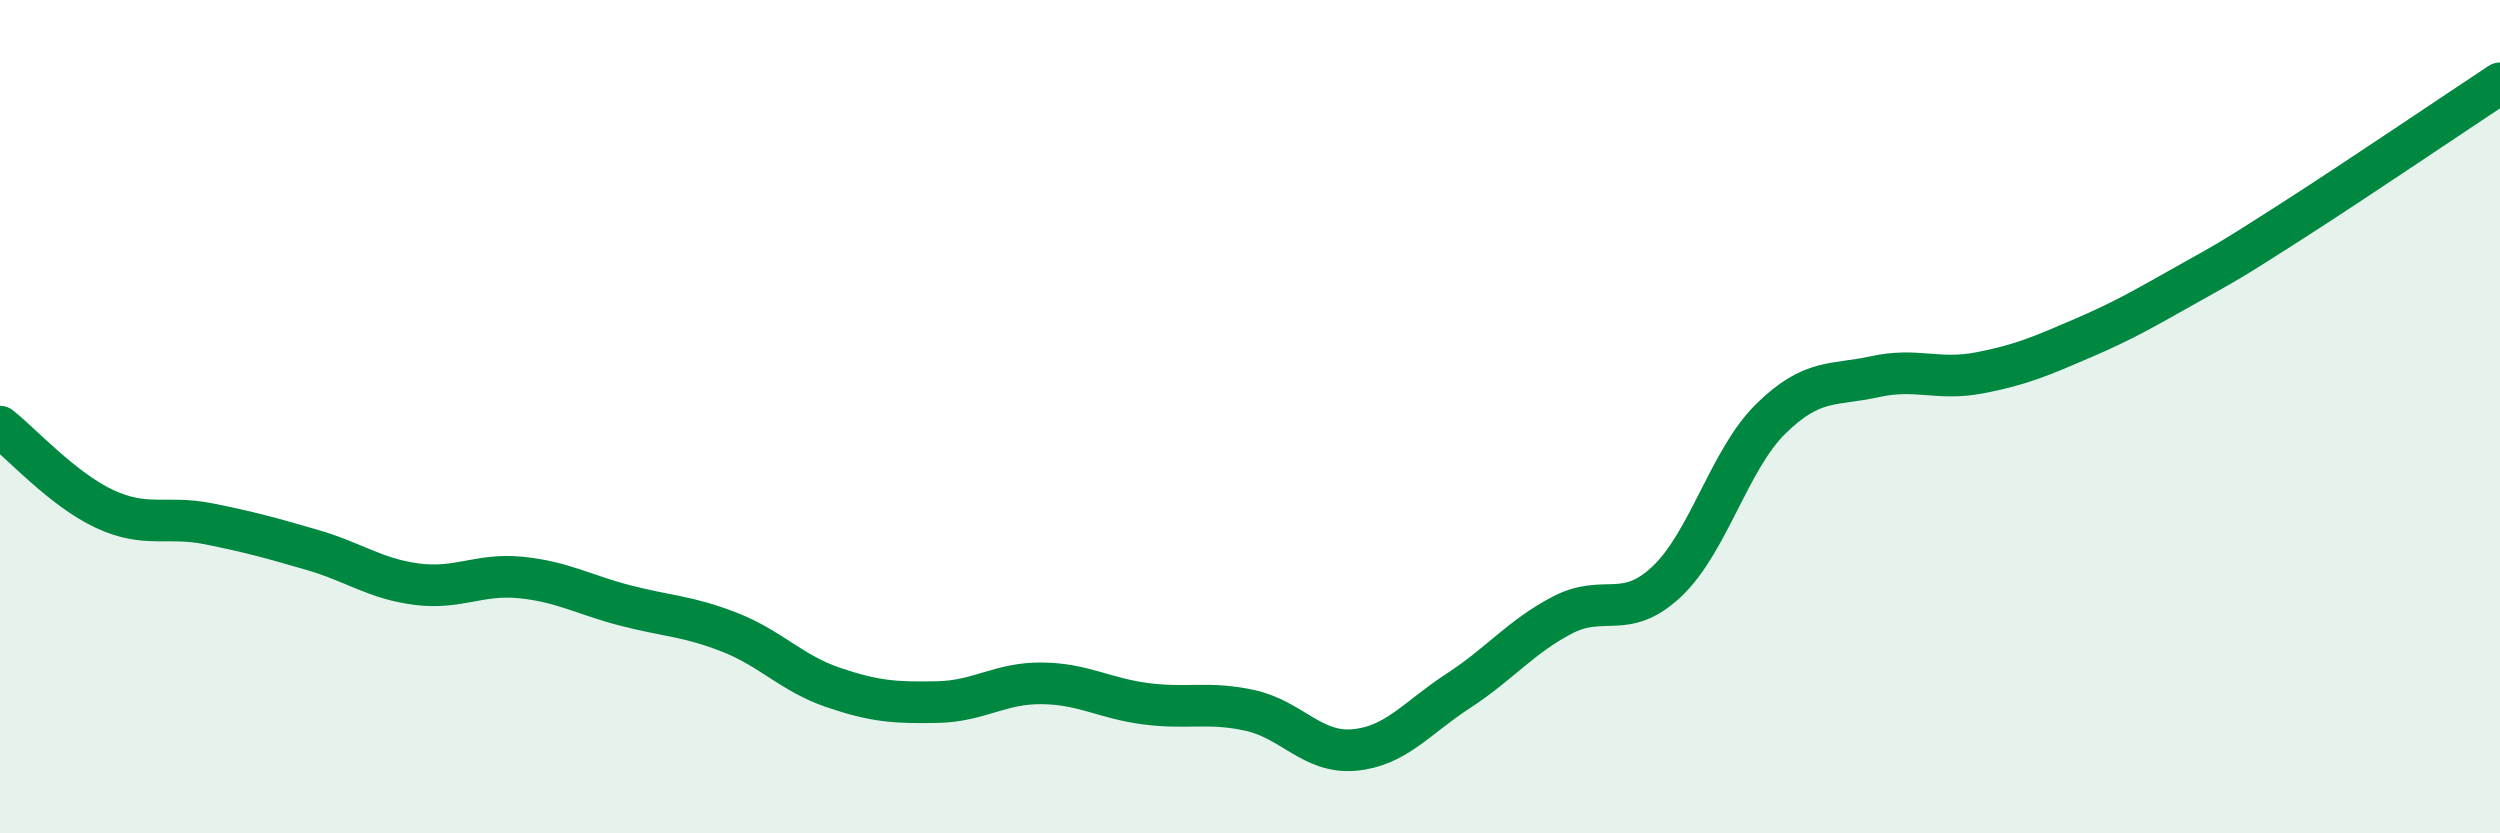
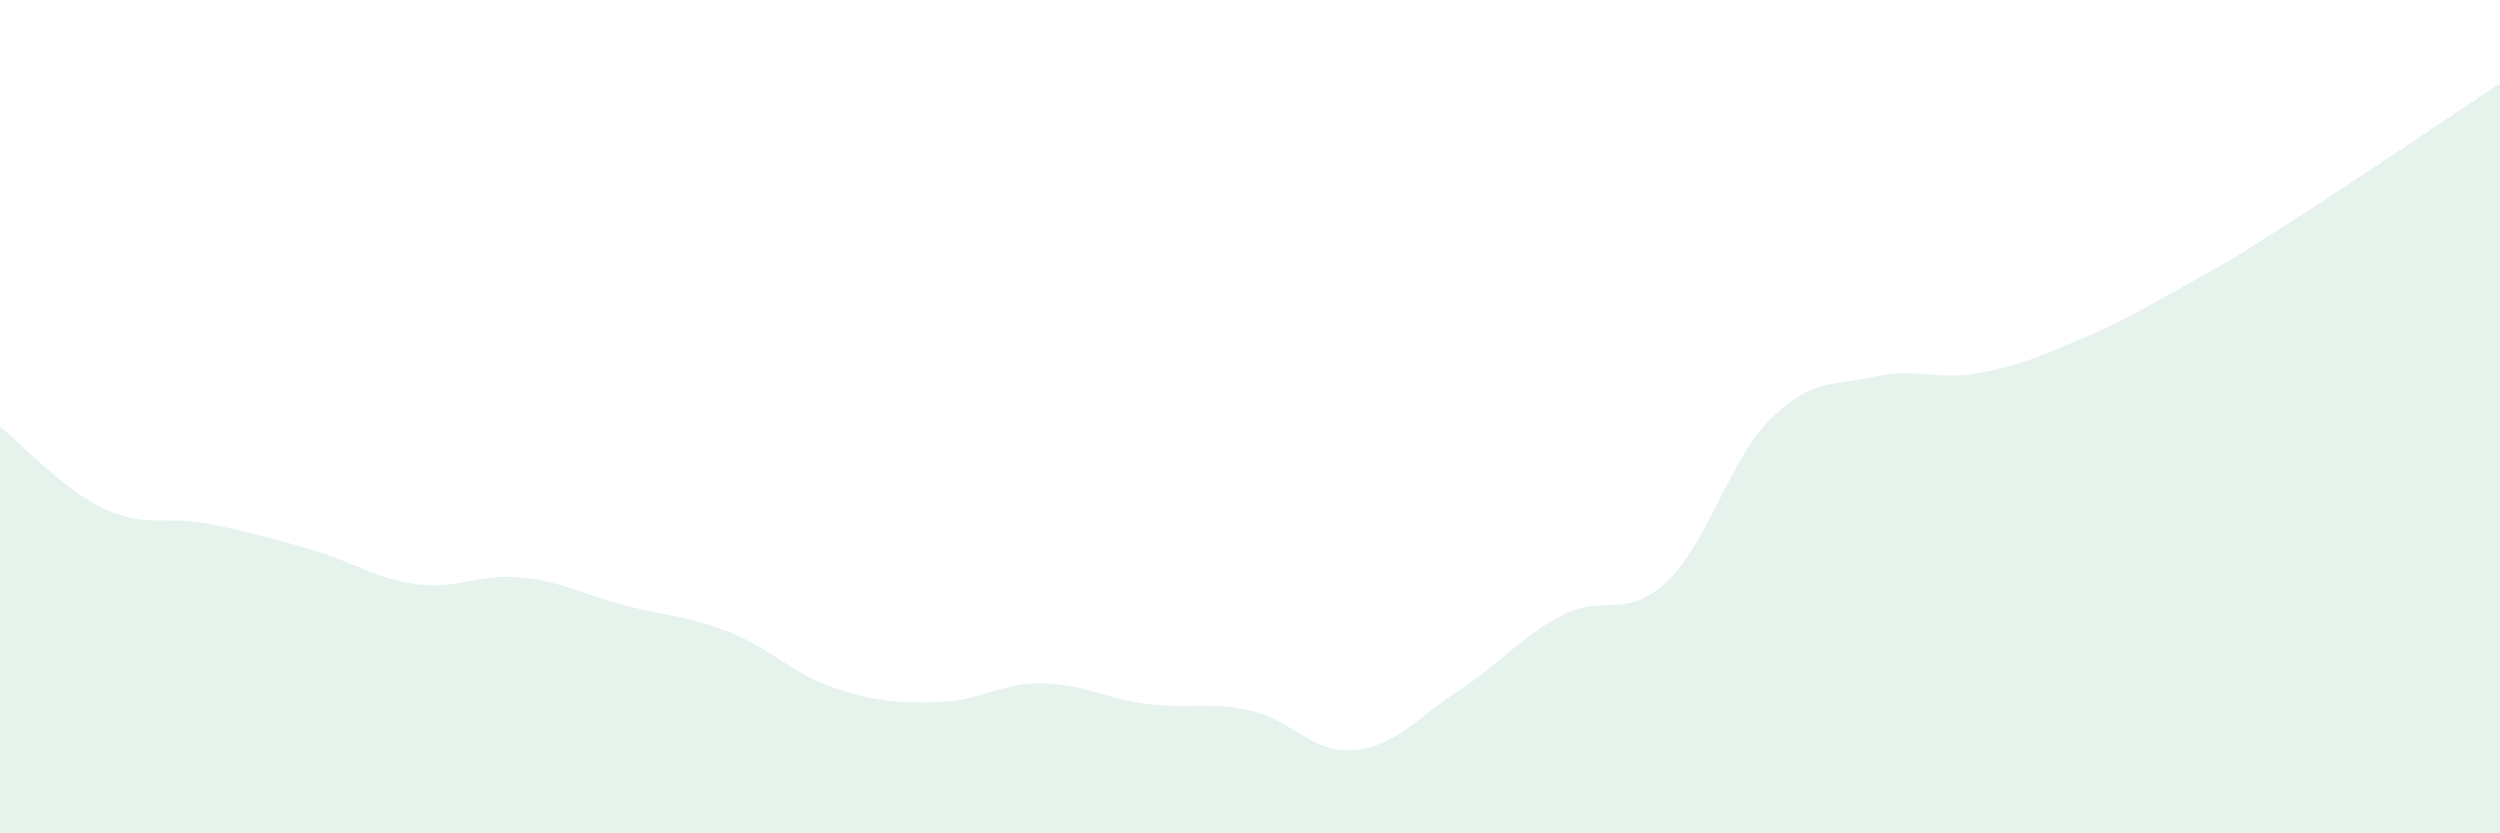
<svg xmlns="http://www.w3.org/2000/svg" width="60" height="20" viewBox="0 0 60 20">
  <path d="M 0,10.24 C 0.5,10.63 1.5,11.74 2.5,12.21 C 3.5,12.68 4,12.37 5,12.57 C 6,12.77 6.5,12.91 7.5,13.2 C 8.5,13.49 9,13.89 10,14.02 C 11,14.15 11.5,13.76 12.5,13.86 C 13.5,13.96 14,14.27 15,14.53 C 16,14.79 16.5,14.78 17.5,15.17 C 18.5,15.56 19,16.16 20,16.5 C 21,16.84 21.5,16.87 22.5,16.85 C 23.5,16.83 24,16.39 25,16.4 C 26,16.41 26.5,16.76 27.5,16.89 C 28.5,17.02 29,16.83 30,17.05 C 31,17.27 31.5,18.09 32.5,18 C 33.5,17.91 34,17.23 35,16.58 C 36,15.93 36.5,15.28 37.5,14.76 C 38.5,14.24 39,14.9 40,13.96 C 41,13.02 41.5,11.03 42.5,10.05 C 43.5,9.07 44,9.26 45,9.04 C 46,8.82 46.5,9.14 47.5,8.95 C 48.5,8.76 49,8.54 50,8.11 C 51,7.68 51.5,7.38 52.5,6.82 C 53.5,6.26 53.5,6.27 55,5.31 C 56.5,4.35 59,2.66 60,2L60 20L0 20Z" fill="#008740" opacity="0.1" stroke-linecap="round" stroke-linejoin="round" />
-   <path d="M 0,10.24 C 0.5,10.63 1.5,11.74 2.5,12.21 C 3.5,12.68 4,12.37 5,12.57 C 6,12.77 6.5,12.91 7.5,13.2 C 8.5,13.49 9,13.89 10,14.02 C 11,14.15 11.5,13.76 12.5,13.86 C 13.5,13.96 14,14.27 15,14.53 C 16,14.79 16.5,14.78 17.5,15.17 C 18.5,15.56 19,16.16 20,16.5 C 21,16.84 21.5,16.87 22.5,16.85 C 23.5,16.83 24,16.39 25,16.4 C 26,16.41 26.5,16.76 27.5,16.89 C 28.5,17.02 29,16.83 30,17.05 C 31,17.27 31.5,18.09 32.5,18 C 33.5,17.91 34,17.23 35,16.58 C 36,15.93 36.5,15.28 37.5,14.76 C 38.5,14.24 39,14.9 40,13.96 C 41,13.02 41.5,11.03 42.5,10.05 C 43.5,9.07 44,9.26 45,9.04 C 46,8.82 46.5,9.14 47.5,8.95 C 48.5,8.76 49,8.54 50,8.11 C 51,7.68 51.5,7.38 52.5,6.82 C 53.5,6.26 53.5,6.27 55,5.31 C 56.5,4.35 59,2.66 60,2" stroke="#008740" stroke-width="1" fill="none" stroke-linecap="round" stroke-linejoin="round" />
</svg>